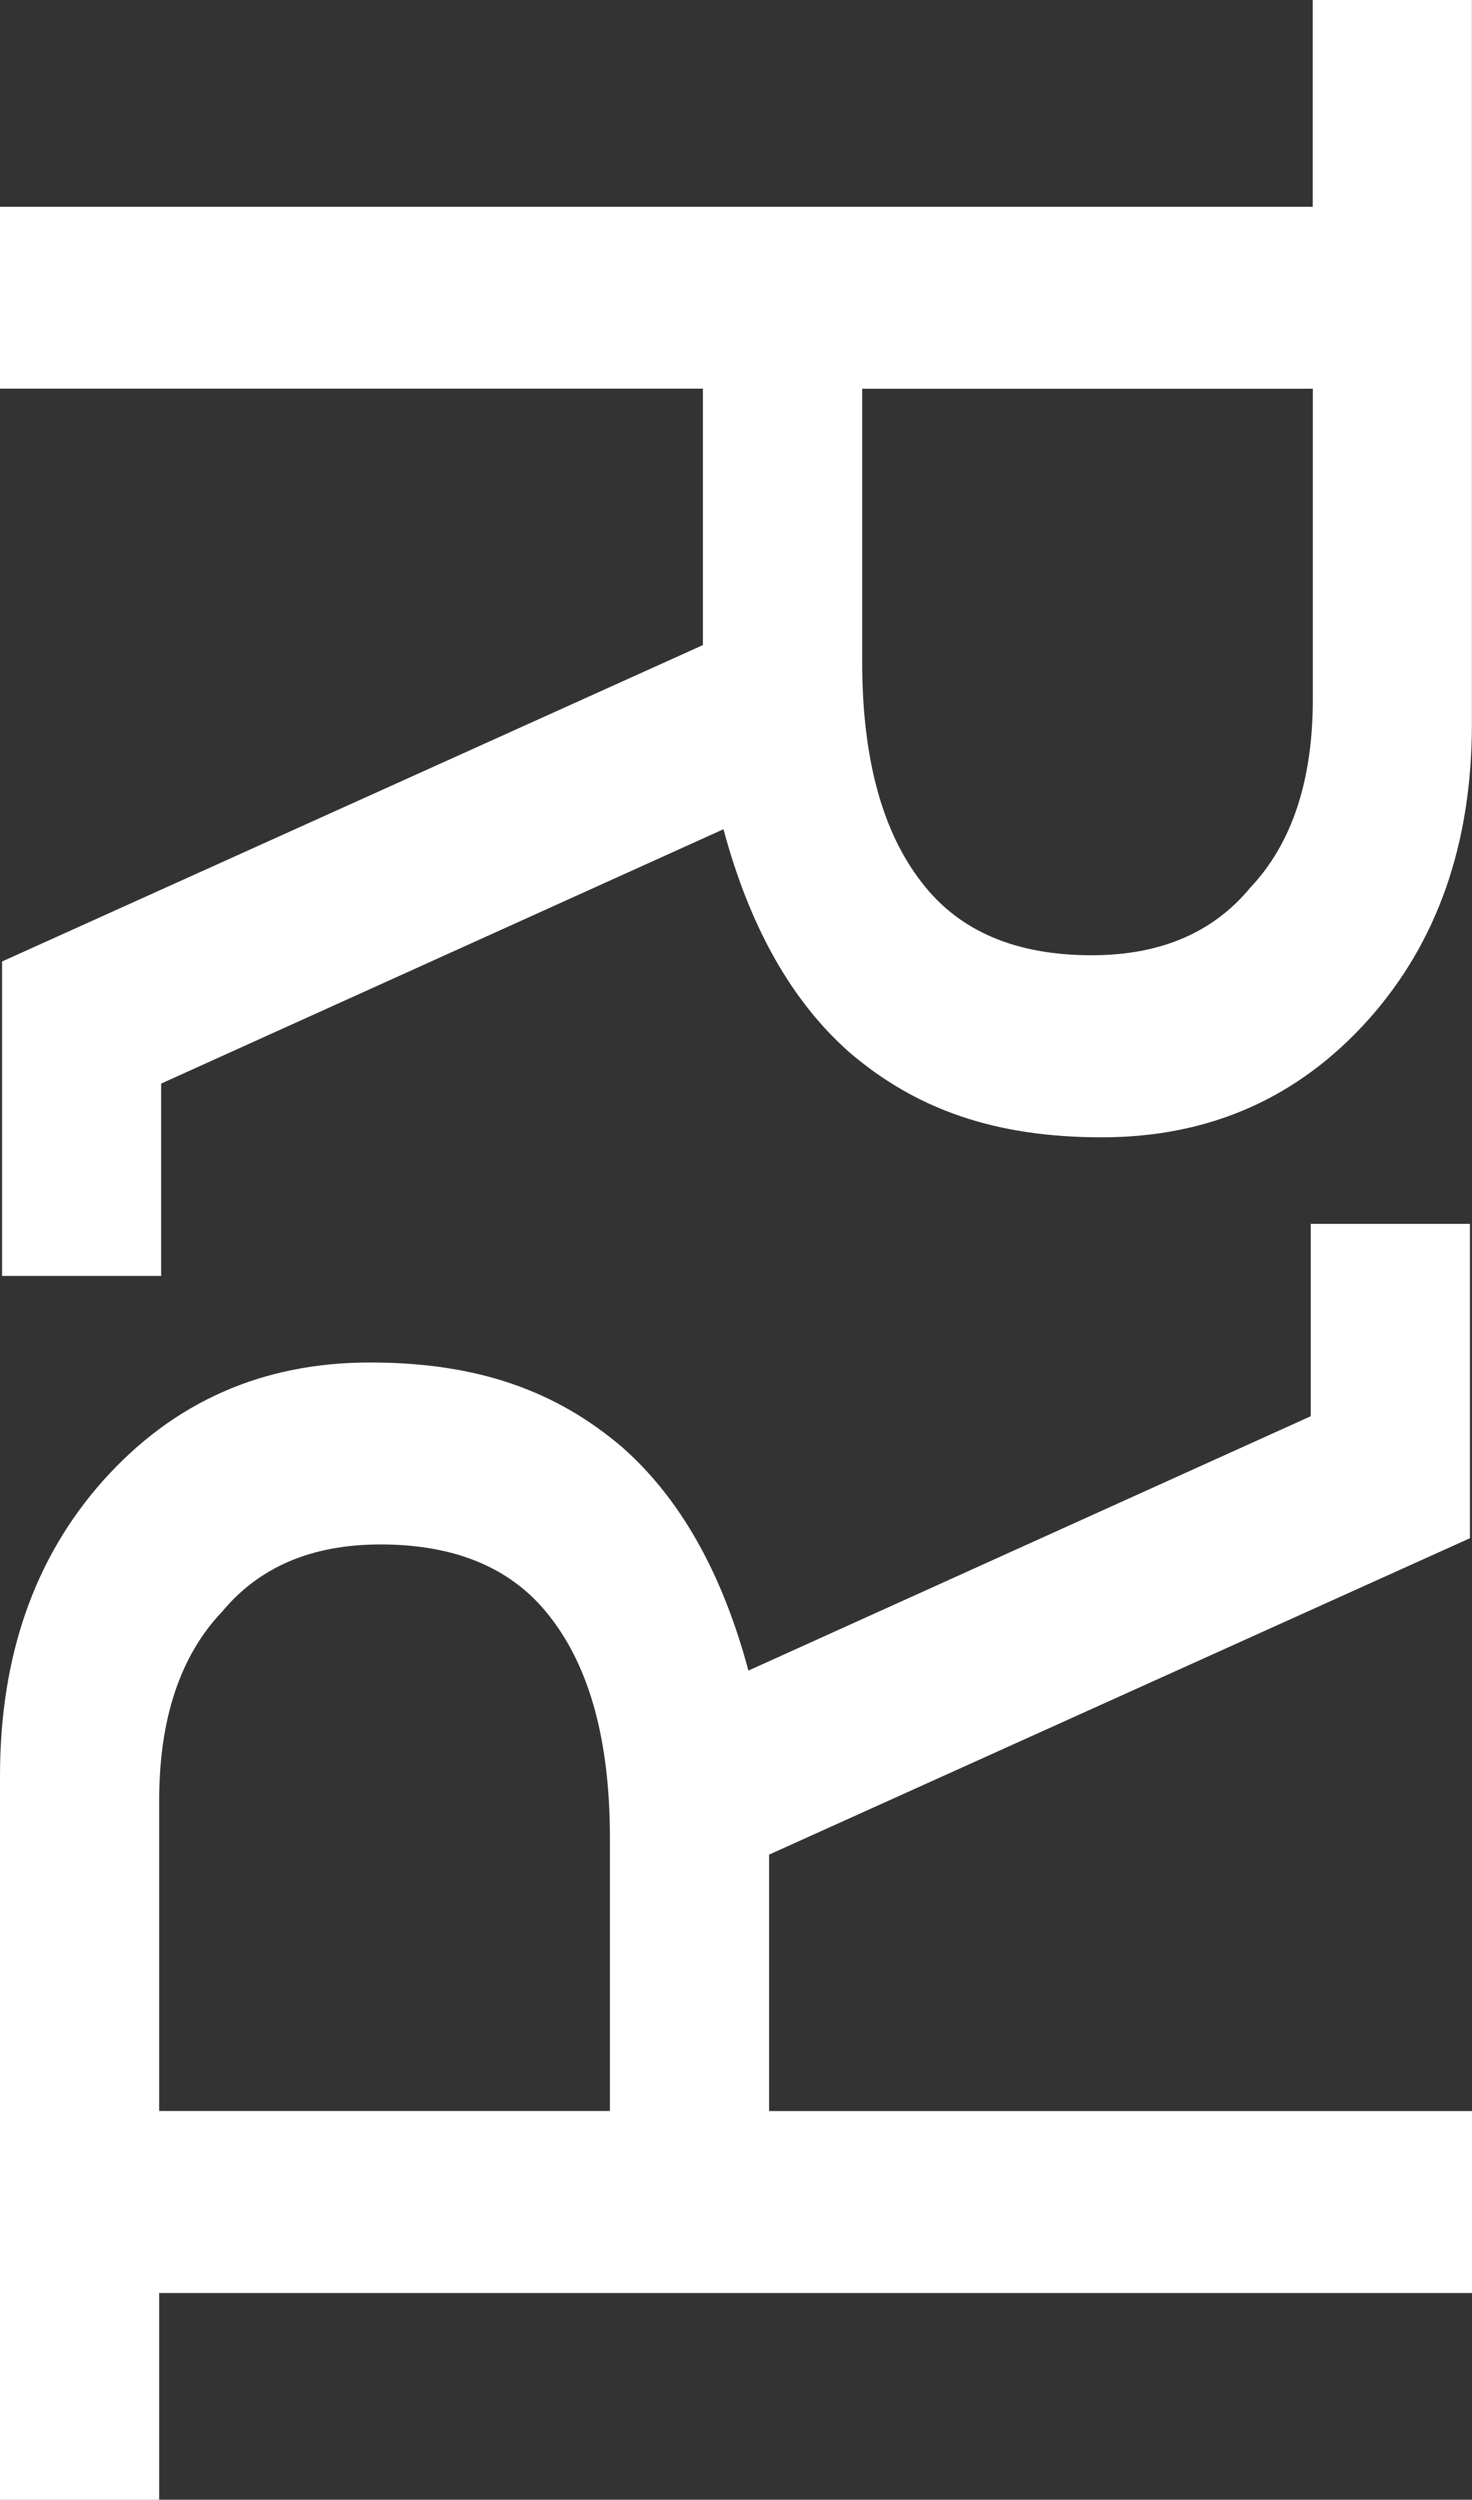
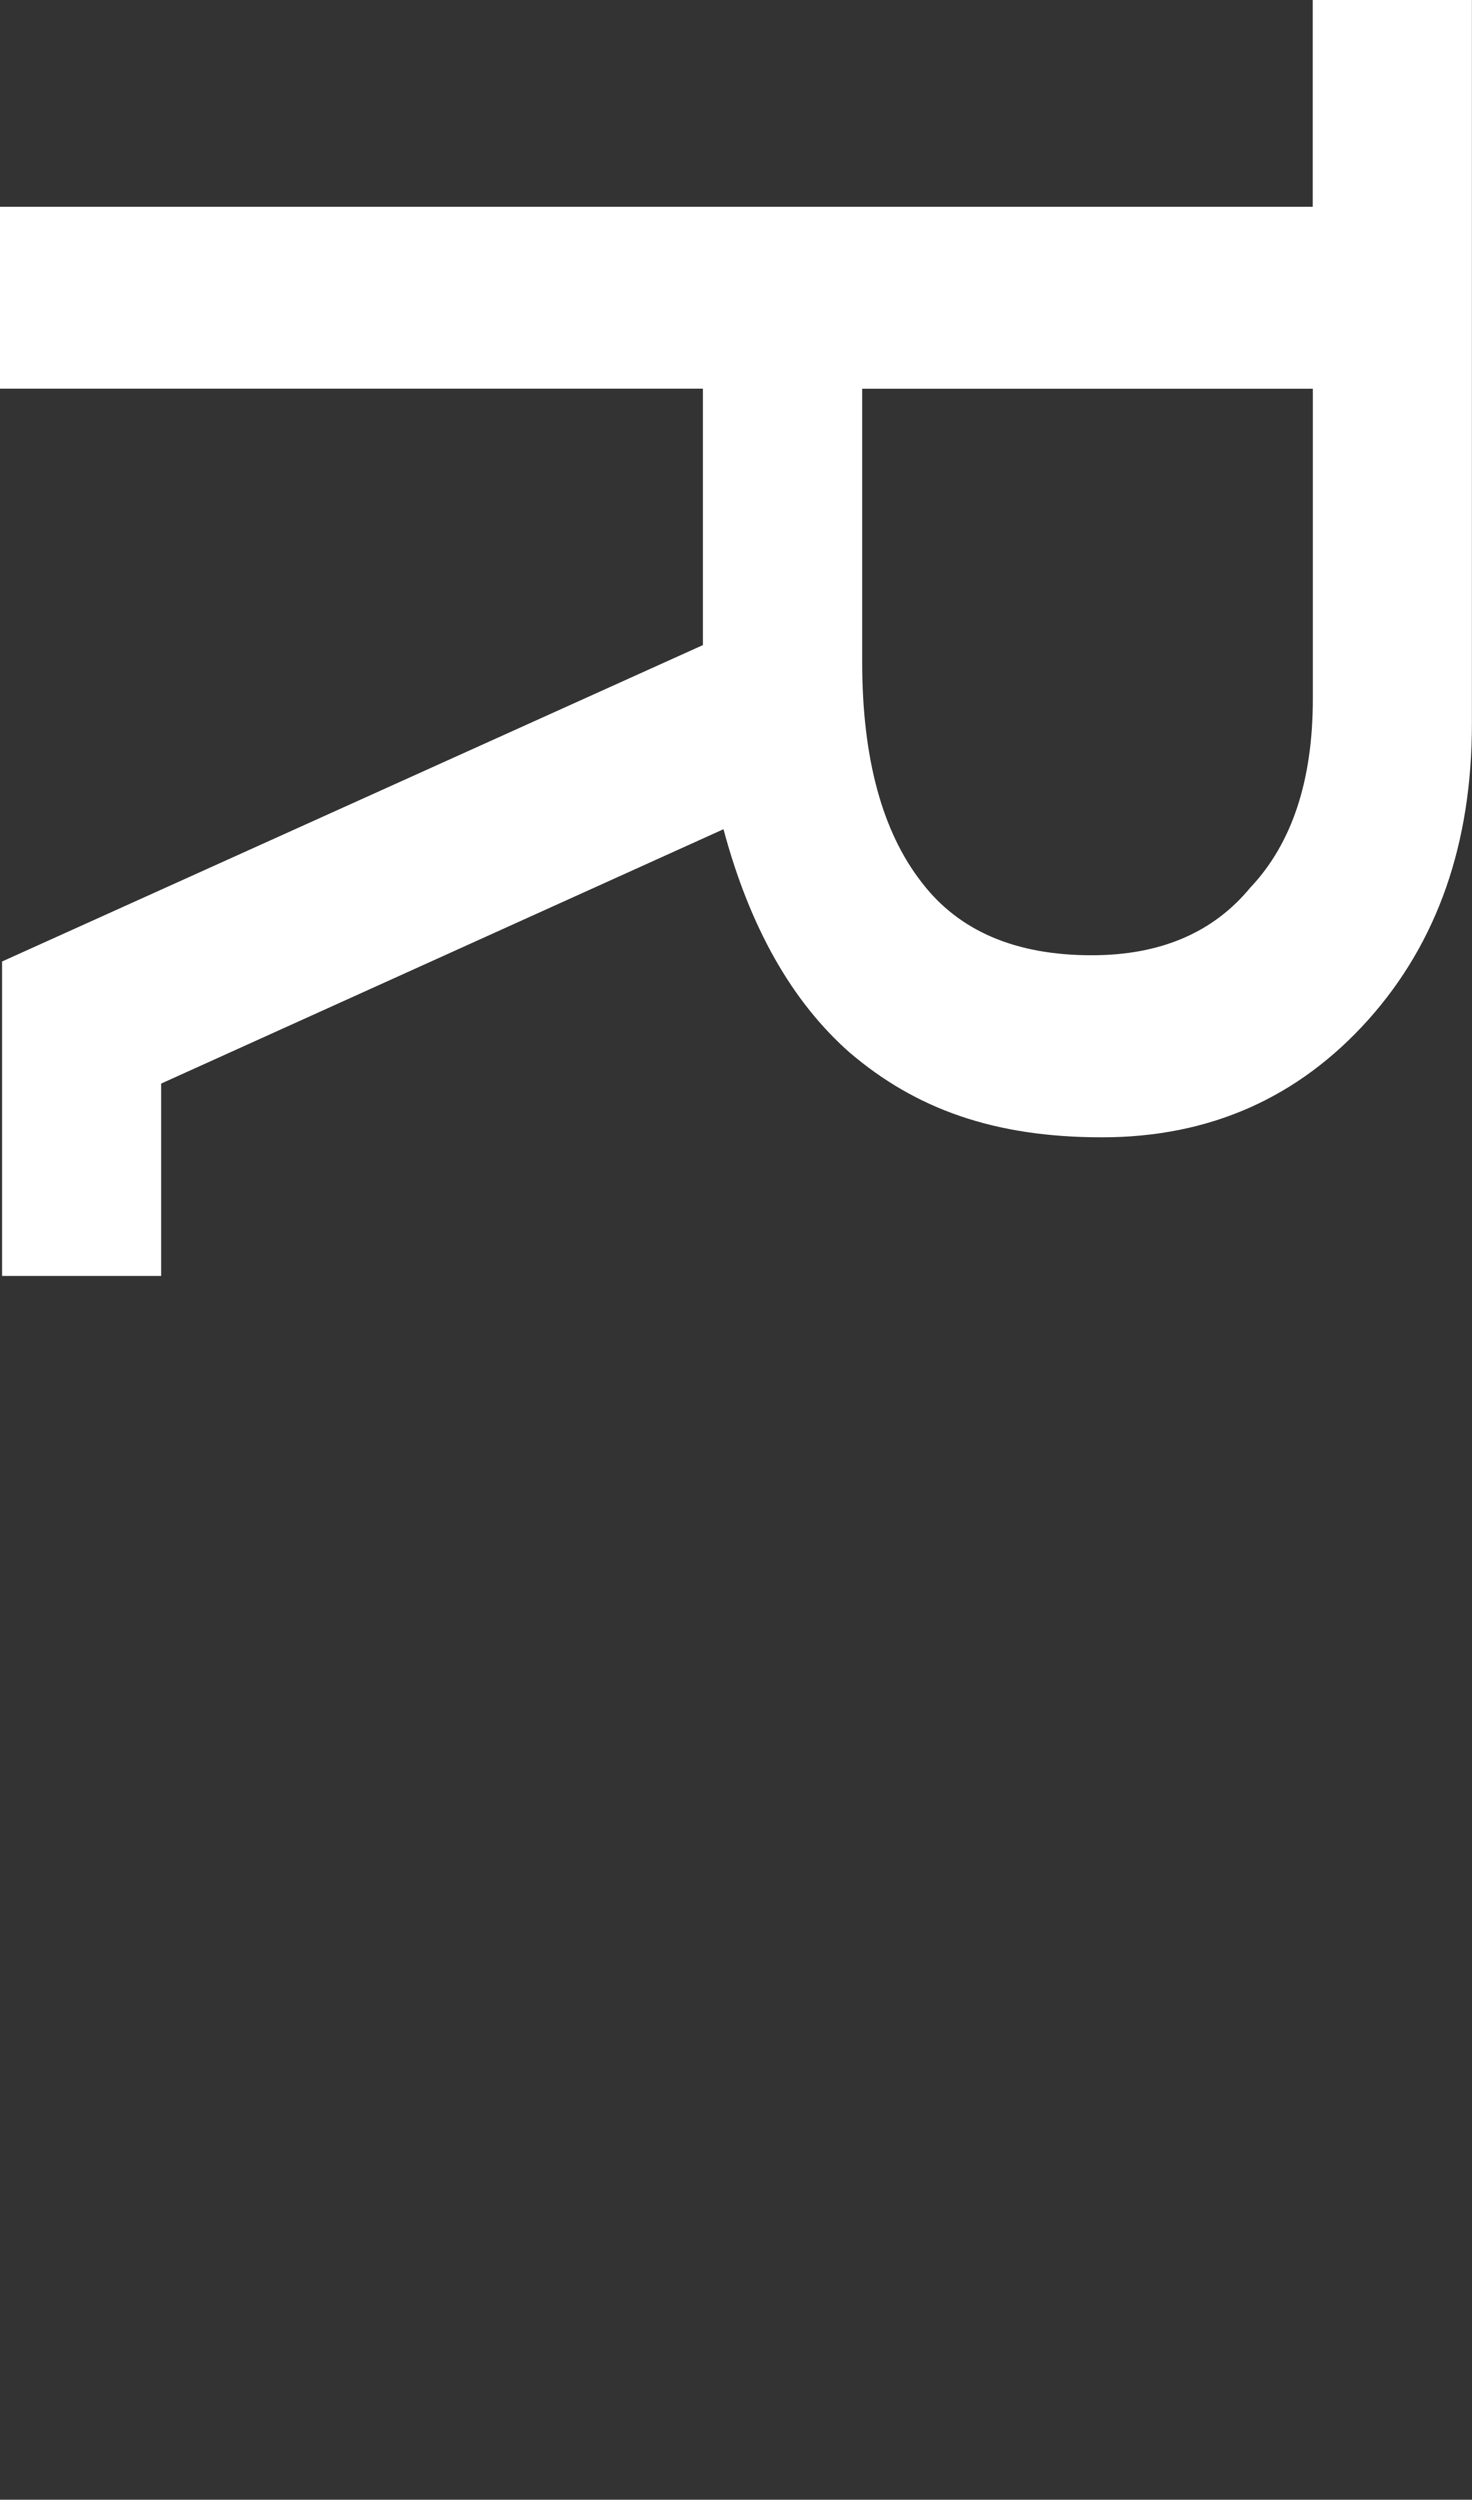
<svg xmlns="http://www.w3.org/2000/svg" id="vecto" viewBox="0 0 148.81 252.65">
  <rect x="0" y="0" width="148.81" height="252.65" fill="#333333" stroke="none" />
  <defs>
    <style>.cls-1{fill:#fff;}</style>
  </defs>
-   <path class="cls-1" d="M148.6,155.47l-70.85,31.98v25.92h71.06v18.39H16.09v20.9H0v-73.15c0-12.12,3.48-22.08,10.45-29.89,7.11-7.94,16.09-11.91,26.96-11.91s18.81,2.86,25.5,8.57c5.85,5.16,10.1,12.68,12.75,22.57l56.85-25.71v-19.44h16.09v31.77Zm-126.24,7.52c-4.18,4.46-6.27,10.8-6.27,19.02v31.35H61.66v-27.59c0-9.75-2.02-17.21-6.06-22.36-3.76-4.88-9.47-7.31-17.14-7.31-6.97,0-12.33,2.3-16.09,6.9Z" />
  <path class="cls-1" d="M.21,97.18l70.85-31.98v-25.92H0V20.9H132.71V0h16.09V73.15c0,12.12-3.48,22.08-10.45,29.89-7.11,7.94-16.09,11.91-26.96,11.91s-18.81-2.86-25.5-8.57c-5.85-5.16-10.1-12.68-12.75-22.57l-56.85,25.71v19.44H.21v-31.77Zm126.24-7.52c4.18-4.46,6.27-10.8,6.27-19.02v-31.35h-45.56v27.59c0,9.75,2.02,17.21,6.06,22.36,3.76,4.88,9.47,7.31,17.14,7.31,6.97,0,12.33-2.3,16.09-6.9Z" />
</svg>